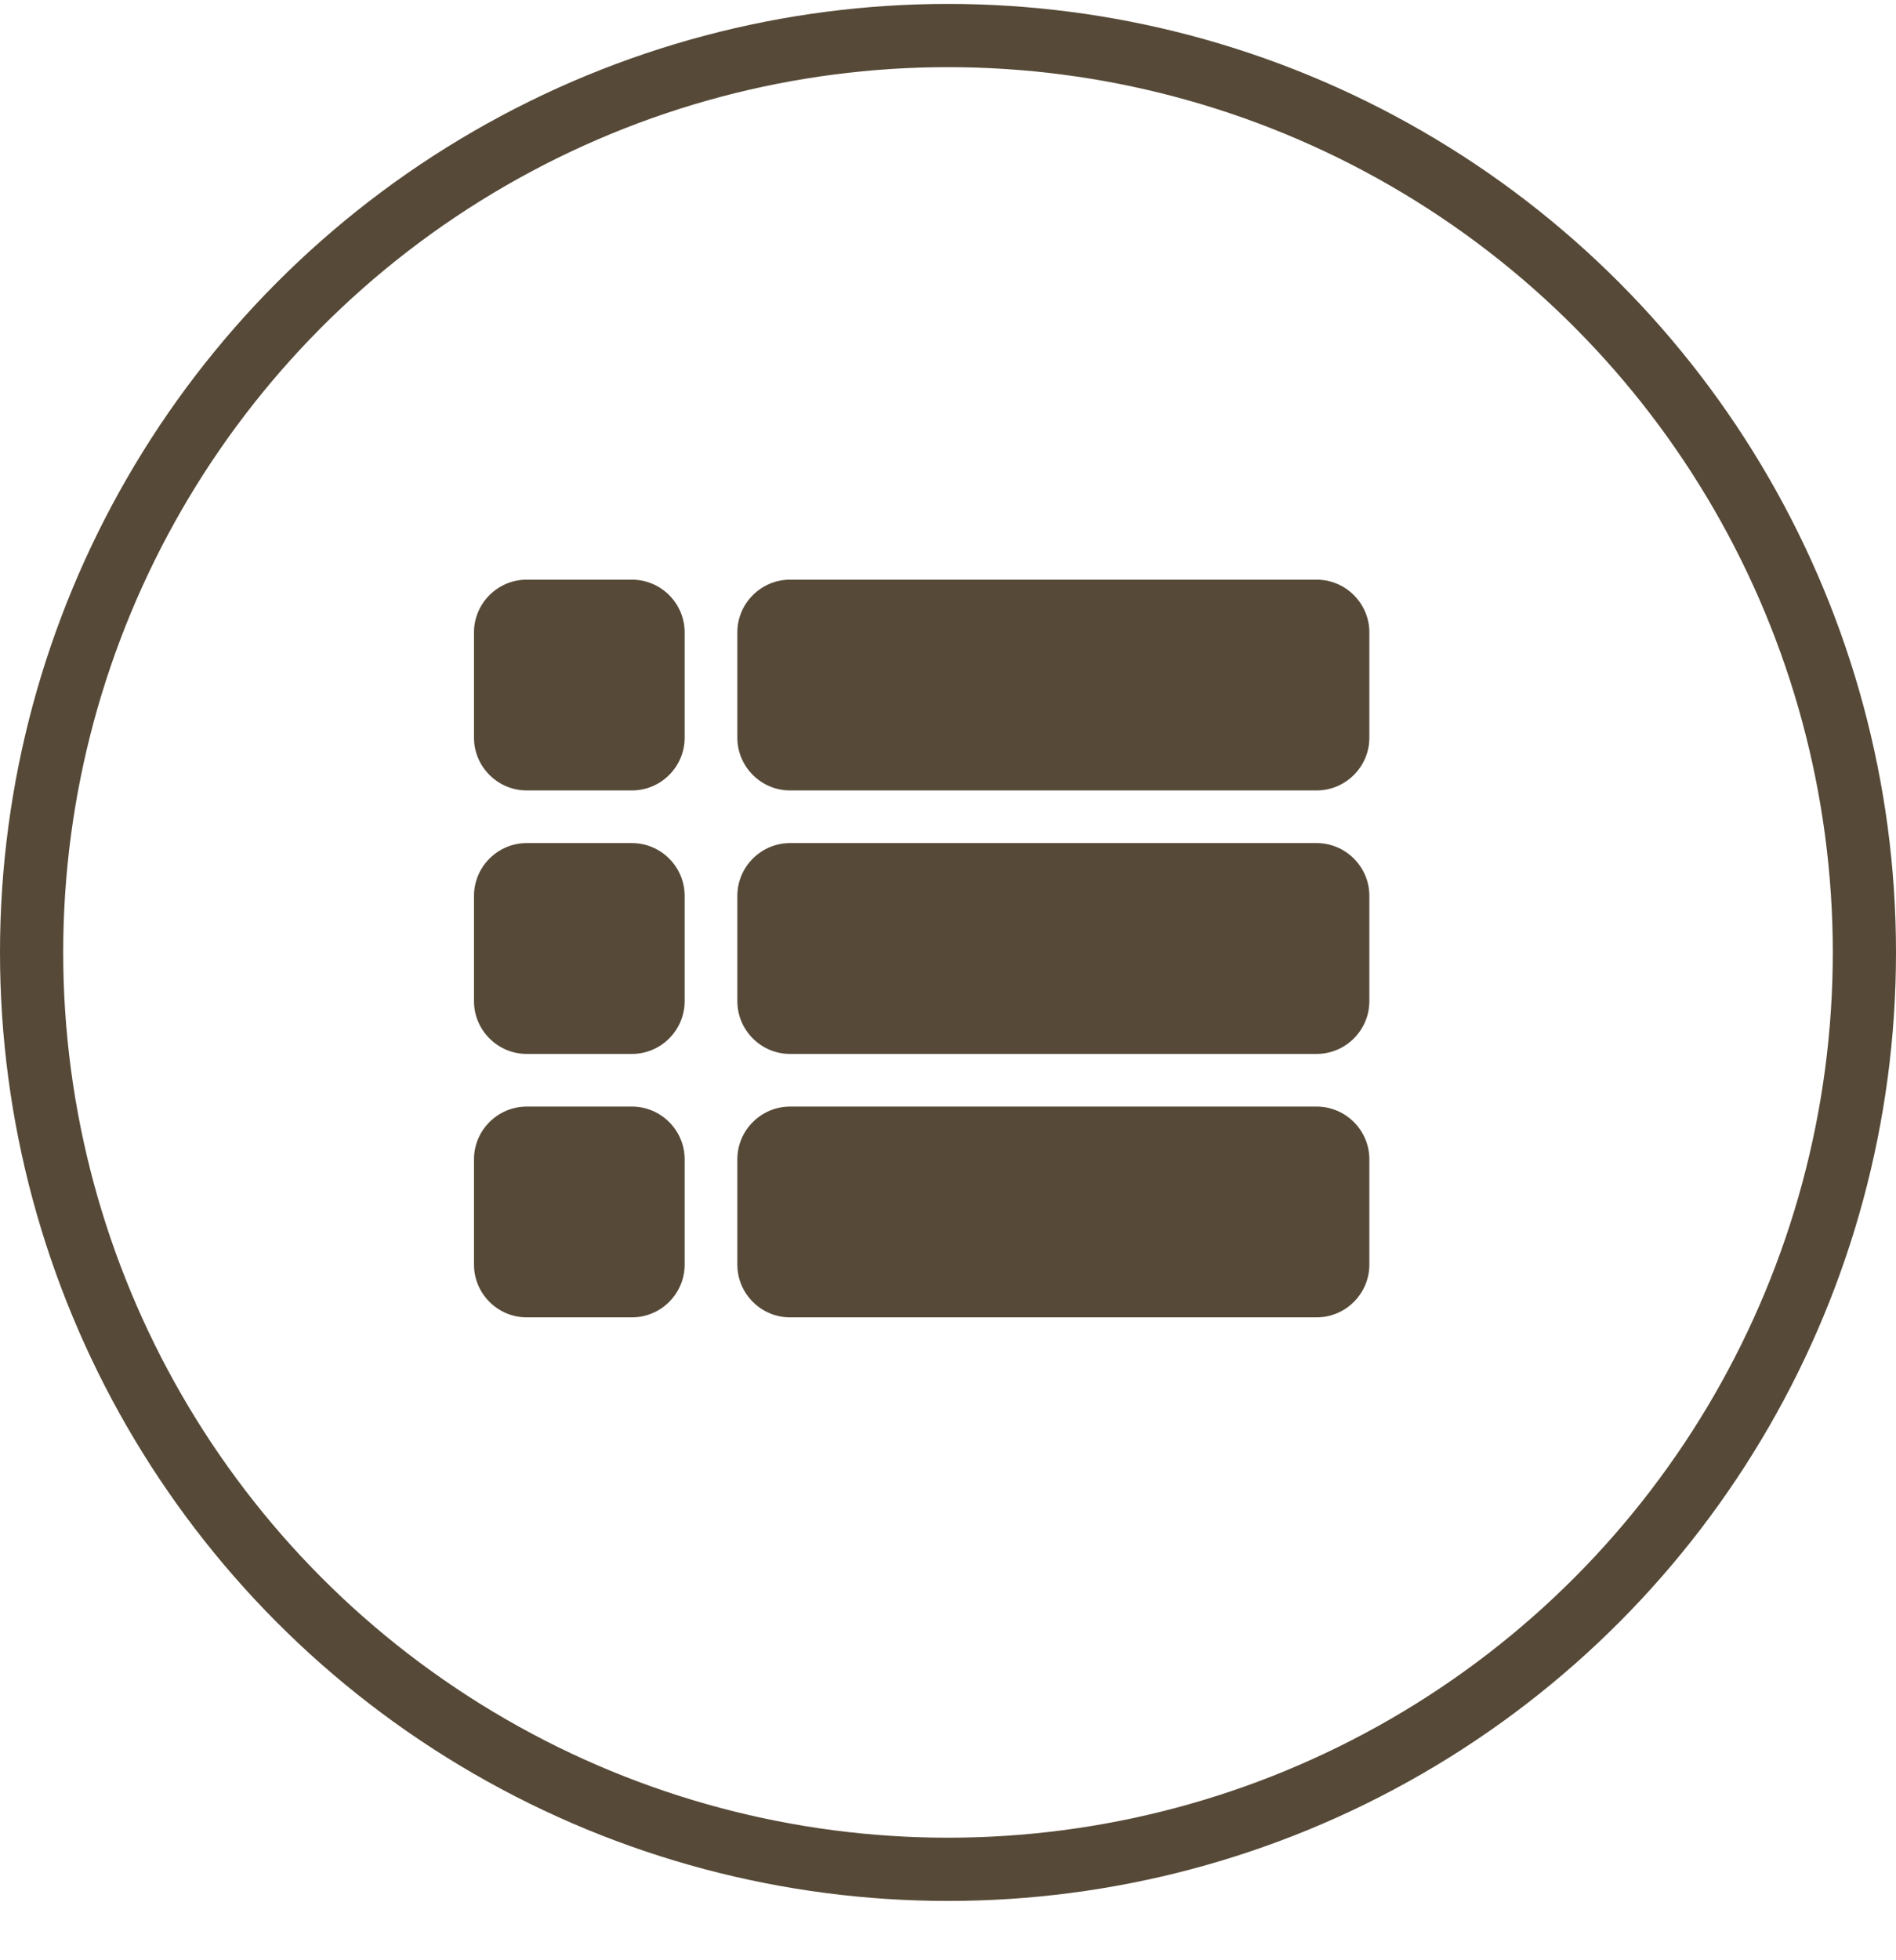
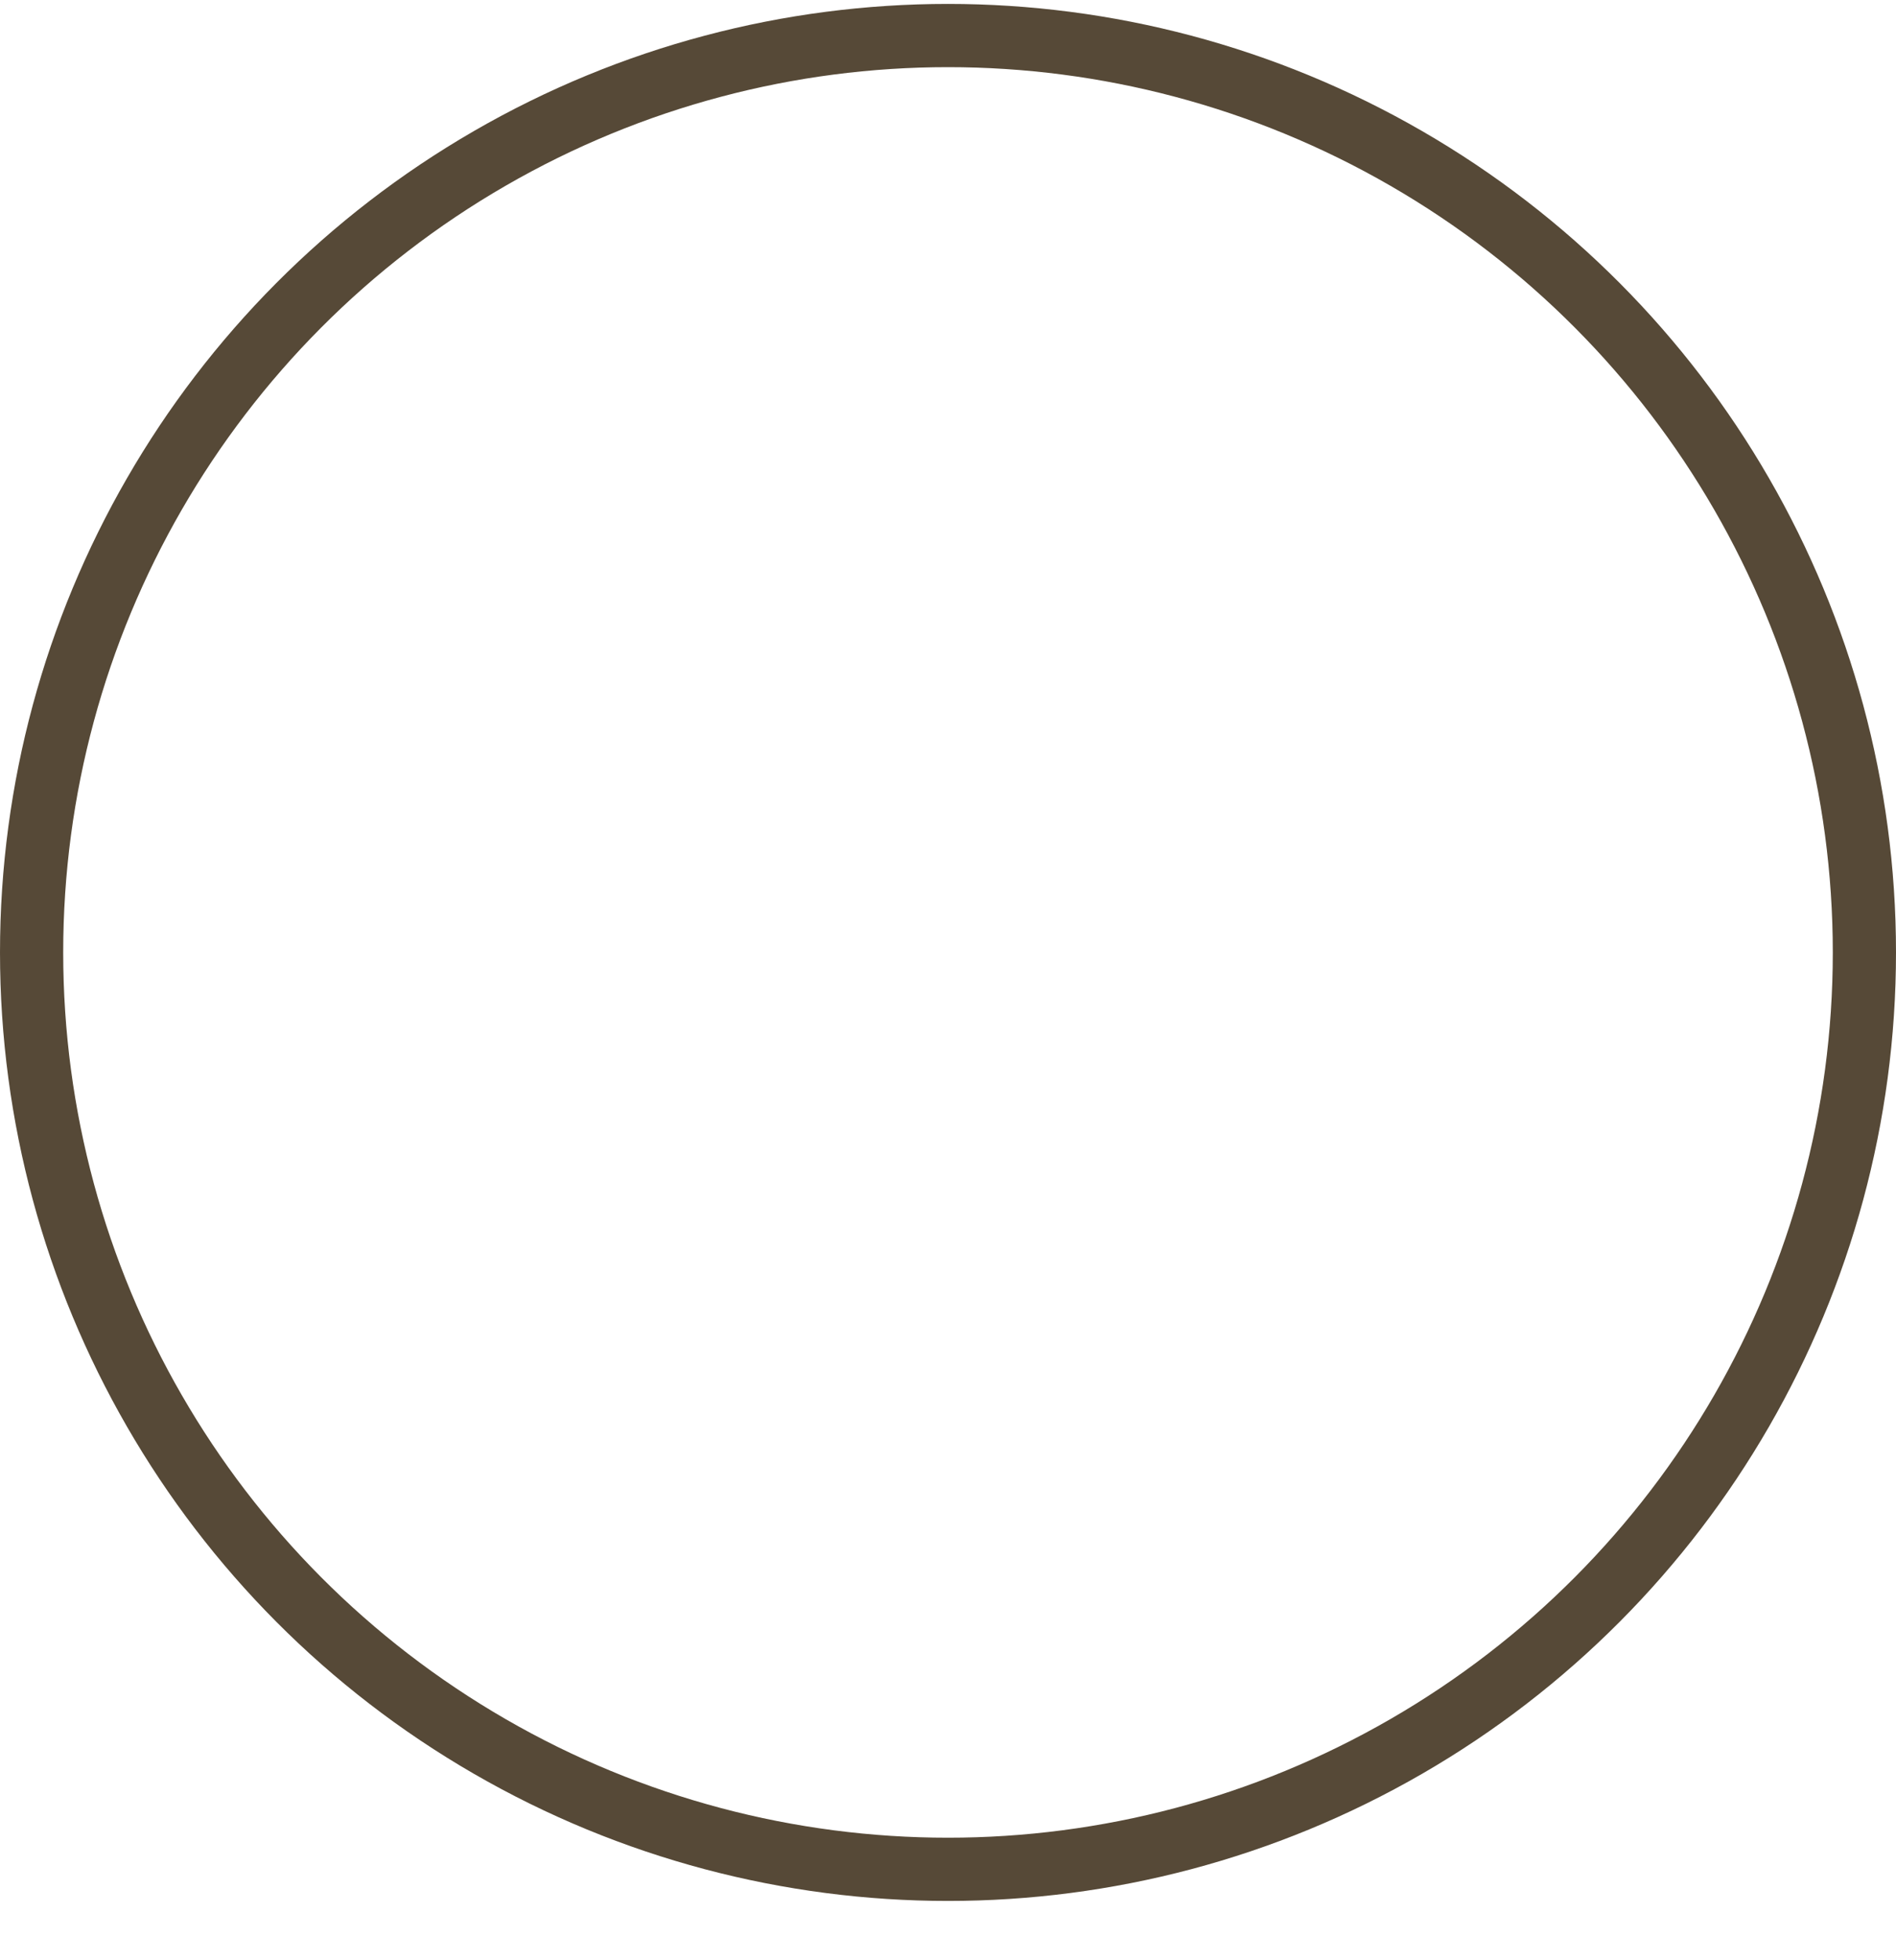
<svg xmlns="http://www.w3.org/2000/svg" width="30" height="31" viewBox="0 0 30 31" fill="none">
  <circle cx="15" cy="15.062" r="14.5" stroke="#564937" />
  <g clip-path="url(#clip0_873_82)">
-     <path d="M8.333 16.667H10C10.458 16.667 10.833 16.292 10.833 15.833V14.167C10.833 13.708 10.458 13.333 10 13.333H8.333C7.875 13.333 7.5 13.708 7.5 14.167V15.833C7.5 16.292 7.875 16.667 8.333 16.667ZM8.333 20.833H10C10.458 20.833 10.833 20.458 10.833 20V18.333C10.833 17.875 10.458 17.5 10 17.5H8.333C7.875 17.5 7.5 17.875 7.5 18.333V20C7.5 20.458 7.875 20.833 8.333 20.833ZM8.333 12.5H10C10.458 12.5 10.833 12.125 10.833 11.667V10C10.833 9.542 10.458 9.167 10 9.167H8.333C7.875 9.167 7.5 9.542 7.5 10V11.667C7.5 12.125 7.875 12.5 8.333 12.5ZM12.5 16.667H20.833C21.292 16.667 21.667 16.292 21.667 15.833V14.167C21.667 13.708 21.292 13.333 20.833 13.333H12.5C12.042 13.333 11.667 13.708 11.667 14.167V15.833C11.667 16.292 12.042 16.667 12.5 16.667ZM12.5 20.833H20.833C21.292 20.833 21.667 20.458 21.667 20V18.333C21.667 17.875 21.292 17.5 20.833 17.5H12.5C12.042 17.5 11.667 17.875 11.667 18.333V20C11.667 20.458 12.042 20.833 12.5 20.833ZM11.667 10V11.667C11.667 12.125 12.042 12.5 12.5 12.5H20.833C21.292 12.5 21.667 12.125 21.667 11.667V10C21.667 9.542 21.292 9.167 20.833 9.167H12.5C12.042 9.167 11.667 9.542 11.667 10Z" fill="#564937" />
-   </g>
+     </g>
  <defs>
    <clipPath id="clip0_873_82">
      <rect width="20" height="20" fill="white" transform="translate(5 5)" />
    </clipPath>
  </defs>
</svg>